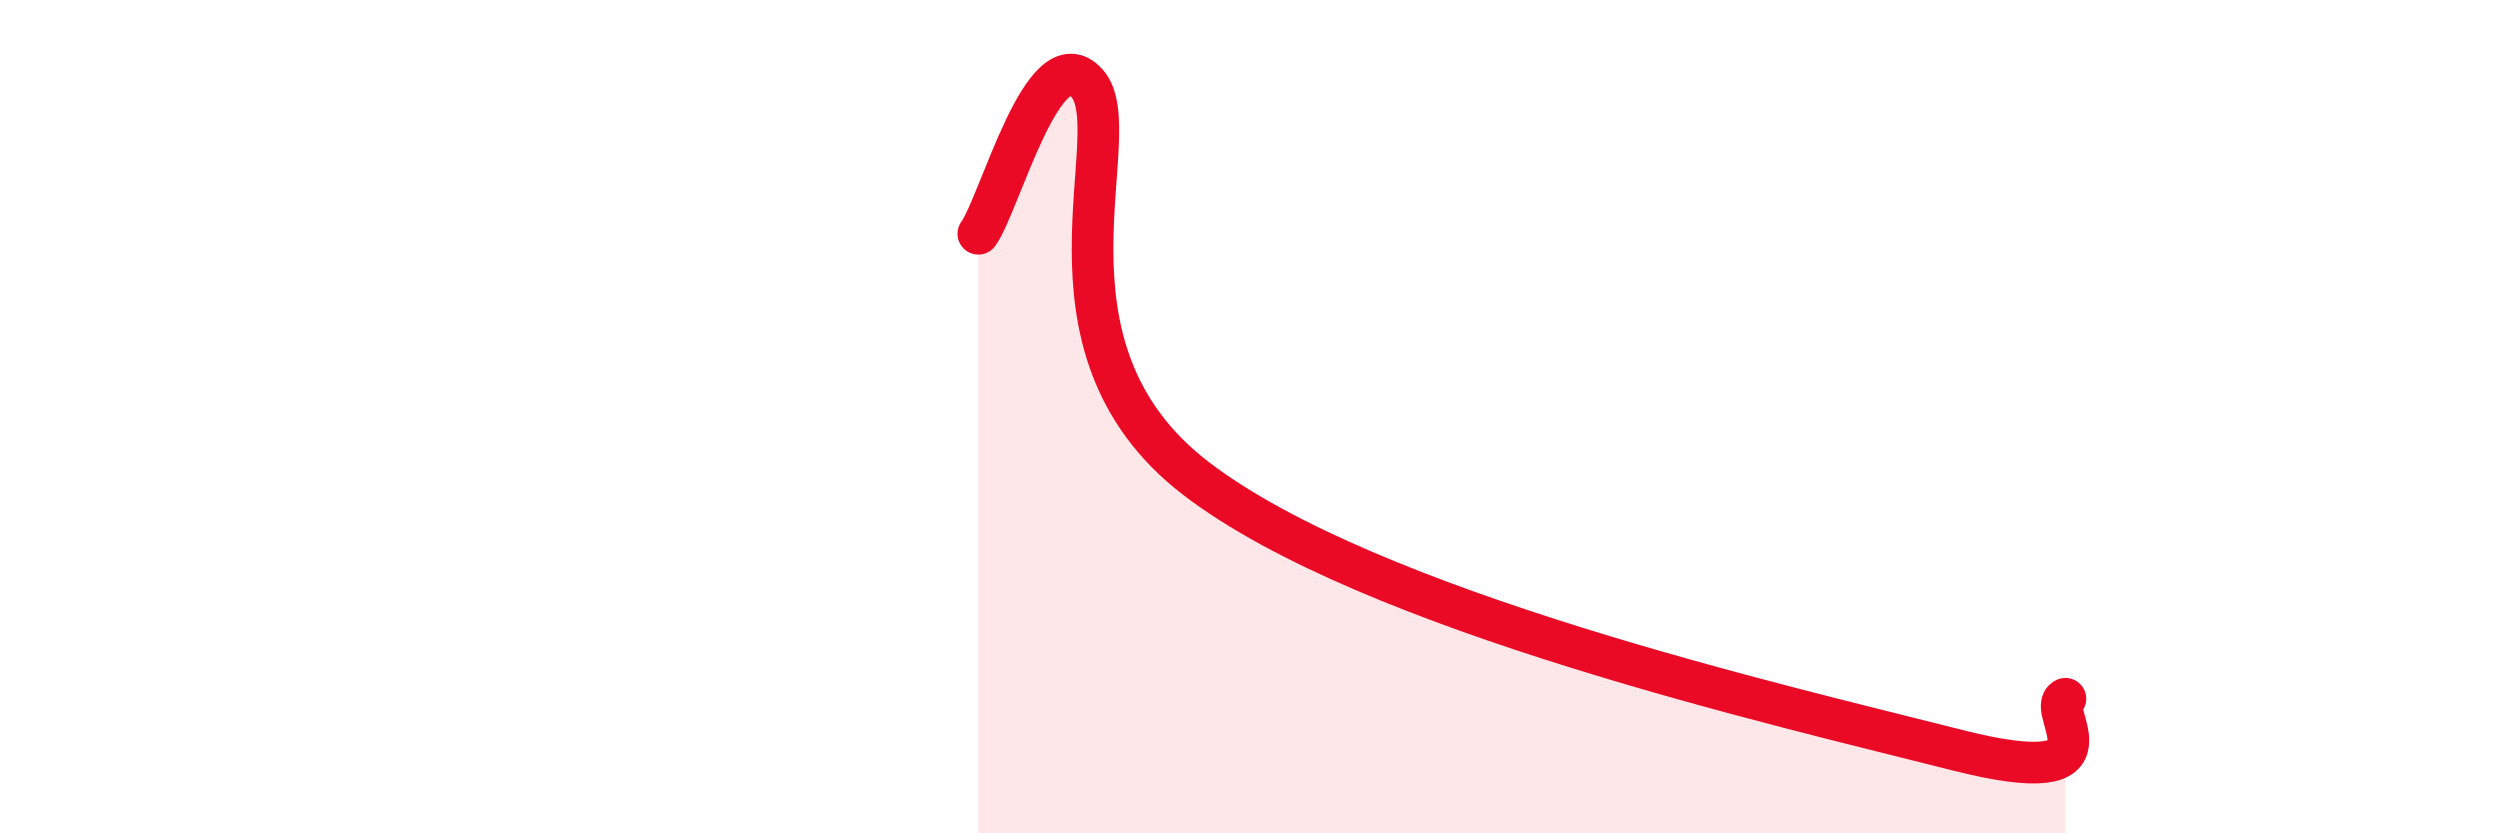
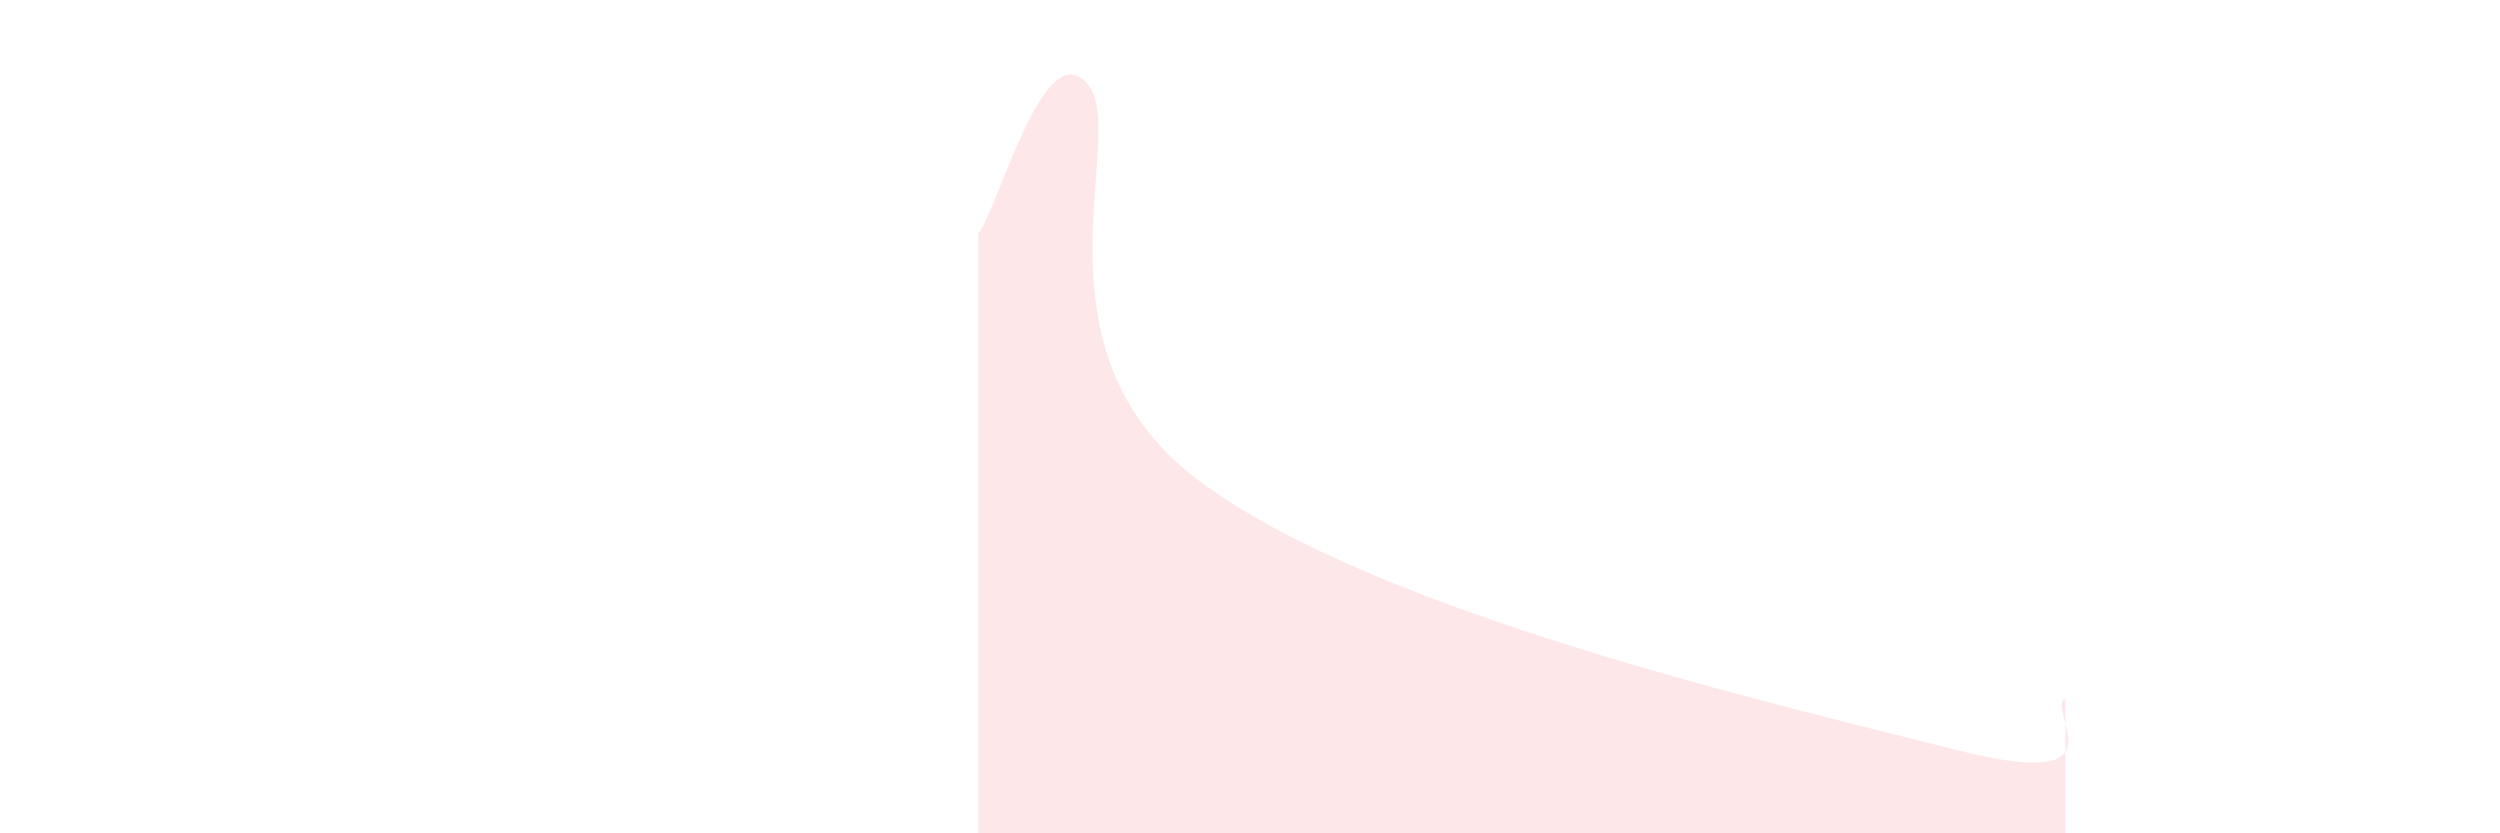
<svg xmlns="http://www.w3.org/2000/svg" width="60" height="20" viewBox="0 0 60 20">
  <path d="M 23.48,5.61 C 24,4.89 25.05,0.83 26.09,2 C 27.13,3.17 24.53,8.28 28.7,11.48 C 32.87,14.68 42.79,16.94 46.96,18 C 51.13,19.06 49.05,17.02 49.57,16.77L49.57 20L23.48 20Z" fill="#EB0A25" opacity="0.1" stroke-linecap="round" stroke-linejoin="round" />
-   <path d="M 23.48,5.61 C 24,4.89 25.05,0.83 26.09,2 C 27.13,3.17 24.53,8.28 28.7,11.48 C 32.87,14.68 42.79,16.94 46.96,18 C 51.13,19.06 49.05,17.02 49.57,16.77" stroke="#EB0A25" stroke-width="1" fill="none" stroke-linecap="round" stroke-linejoin="round" />
</svg>